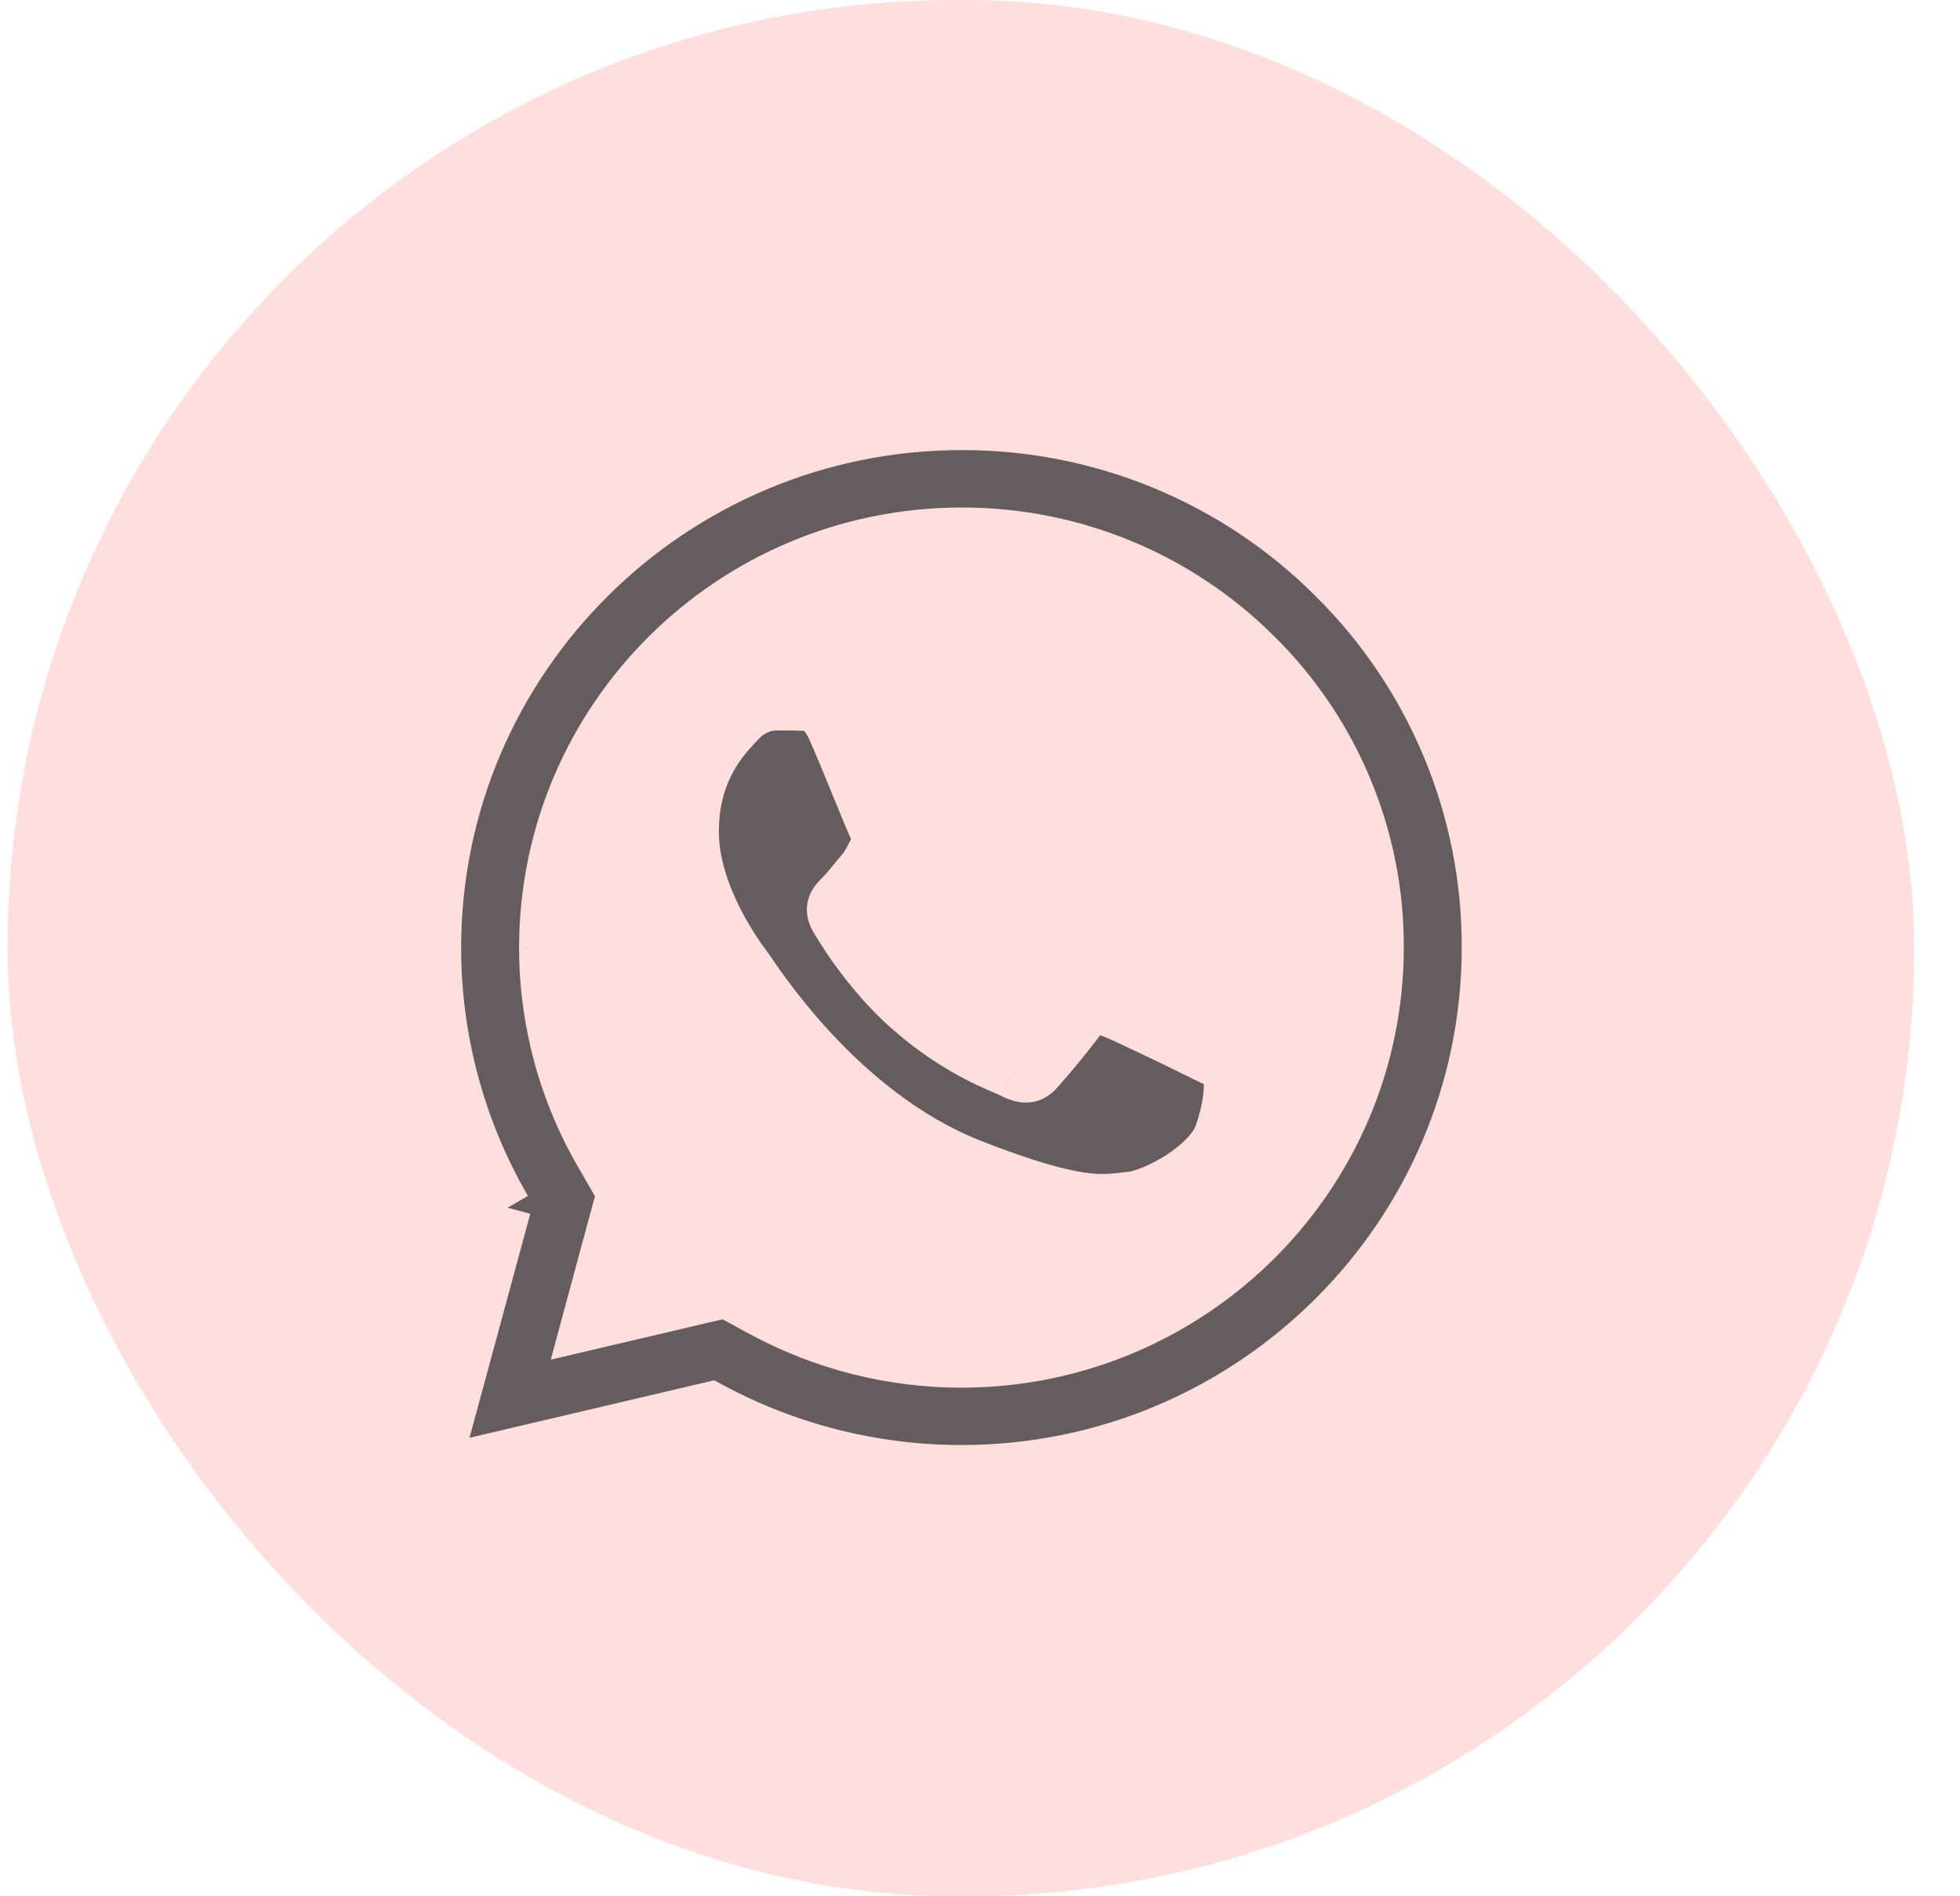
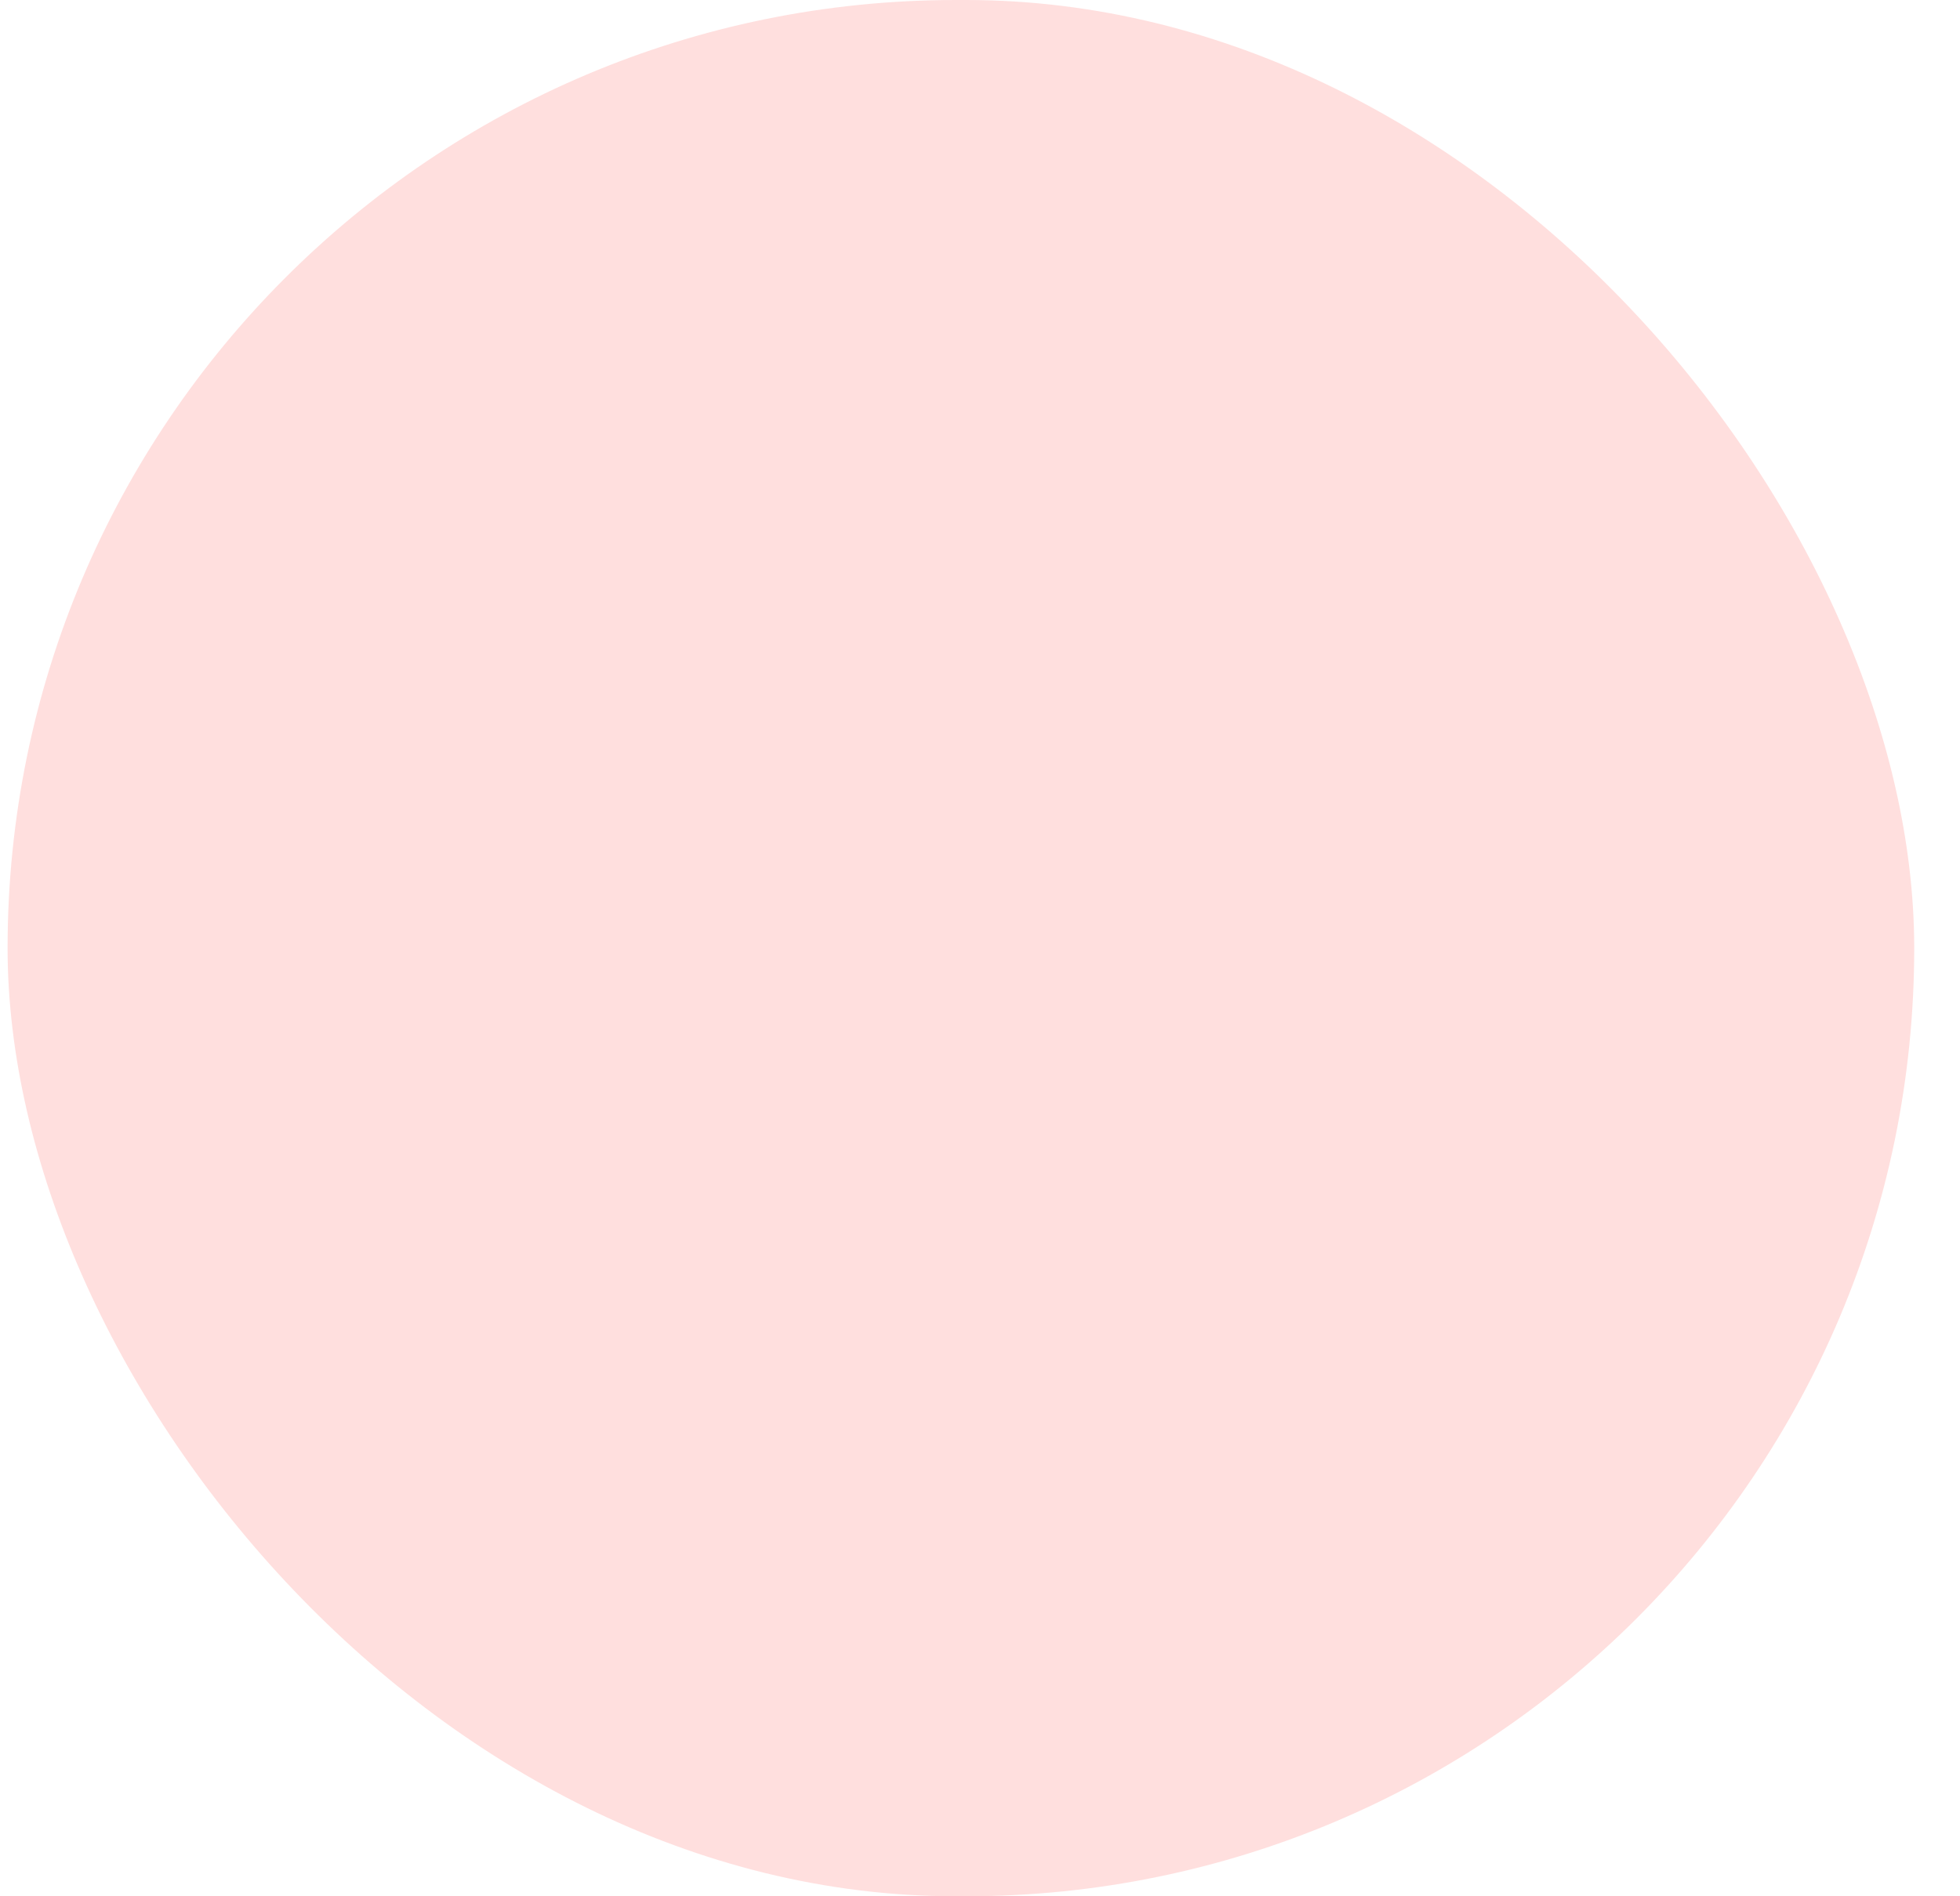
<svg xmlns="http://www.w3.org/2000/svg" width="31" height="30" viewBox="0 0 31 30" fill="none">
  <rect x="0.12" width="30.156" height="30" rx="15" fill="#FFDFDE" />
-   <path fill-rule="evenodd" clip-rule="evenodd" d="M8.029 19.106L6.905 23.25L11.244 22.23C12.459 22.888 13.82 23.233 15.204 23.233H15.207C19.773 23.233 23.488 19.537 23.491 14.995C23.491 14.993 23.491 14.991 23.491 14.988C23.497 12.804 22.624 10.707 21.067 9.166C19.517 7.614 17.408 6.744 15.209 6.75C10.642 6.75 6.924 10.444 6.923 14.987C6.923 14.988 6.923 14.99 6.923 14.992C6.922 16.436 7.303 17.855 8.029 19.106V19.106ZM12.04 20.781L11.482 20.479L10.864 20.623L9.231 21.007L9.63 19.534L9.809 18.874L9.466 18.28C8.886 17.28 8.581 16.146 8.581 14.992C8.581 14.99 8.581 14.988 8.581 14.987C8.588 11.35 11.551 8.404 15.207 8.4C16.966 8.396 18.654 9.092 19.895 10.332C21.139 11.564 21.837 13.24 21.832 14.987C21.832 14.989 21.832 14.991 21.832 14.993C21.827 18.631 18.863 21.579 15.205 21.583C14.1 21.582 13.011 21.307 12.04 20.782V20.781ZM12.277 11.184C12.242 11.184 12.207 11.187 12.172 11.193C12.002 11.223 11.846 11.309 11.729 11.437C11.728 11.439 11.726 11.441 11.725 11.443C11.552 11.628 11.098 12.053 11.012 12.883C11.003 12.975 10.998 13.067 10.999 13.159C10.999 14.172 11.74 15.151 11.845 15.289C11.947 15.426 13.276 17.57 15.38 18.395C15.516 18.448 15.653 18.5 15.79 18.55C17.161 19.049 17.503 18.946 17.844 18.913C17.85 18.912 17.857 18.911 17.863 18.91C17.913 18.905 17.963 18.896 18.011 18.882C18.422 18.772 19.089 18.371 19.254 17.951C19.257 17.945 19.259 17.939 19.261 17.933C19.294 17.84 19.322 17.746 19.346 17.651C19.432 17.298 19.424 17.02 19.383 16.953C19.371 16.934 19.356 16.917 19.338 16.902C19.281 16.853 19.187 16.811 19.063 16.751C19.037 16.738 19.011 16.726 18.986 16.713C18.961 16.701 18.936 16.688 18.912 16.676C18.603 16.524 17.745 16.107 17.572 16.044C17.539 16.032 17.506 16.021 17.472 16.011C17.331 15.971 17.217 15.978 17.105 16.148C17.088 16.174 17.07 16.199 17.052 16.224C16.872 16.458 16.685 16.686 16.49 16.908C16.477 16.923 16.464 16.938 16.451 16.953C16.33 17.09 16.21 17.11 16.002 17.006C15.997 17.004 15.992 17.001 15.987 16.998C15.779 16.899 15.2 16.699 14.5 16.122C14.445 16.076 14.391 16.03 14.337 15.983C14.224 15.882 14.115 15.776 14.012 15.666C13.697 15.327 13.42 14.956 13.185 14.559C13.175 14.542 13.167 14.525 13.159 14.508C13.084 14.334 13.182 14.232 13.278 14.138C13.303 14.113 13.327 14.086 13.351 14.059C13.425 13.975 13.507 13.87 13.583 13.781C13.585 13.78 13.586 13.778 13.587 13.777C13.69 13.657 13.726 13.571 13.795 13.434C13.805 13.413 13.813 13.391 13.819 13.368C13.843 13.276 13.831 13.178 13.786 13.093C13.783 13.086 13.78 13.08 13.776 13.073C13.771 13.06 13.765 13.048 13.76 13.035C13.666 12.821 13.311 11.928 13.14 11.55C13.14 11.548 13.139 11.547 13.139 11.545C13.127 11.519 13.114 11.493 13.1 11.467C12.982 11.25 12.861 11.205 12.745 11.194C12.721 11.191 12.696 11.19 12.672 11.189C12.611 11.187 12.55 11.186 12.489 11.185L12.277 11.184V11.184Z" fill="#645C5E" />
-   <path d="M6.905 23.25L6.547 23.153L6.384 23.754L6.99 23.611L6.905 23.25ZM11.244 22.23L11.421 21.904L11.297 21.837L11.159 21.869L11.244 22.23ZM15.204 23.233L15.204 22.861L15.204 22.861L15.204 23.233ZM23.491 14.995L23.862 14.995L23.862 14.995L23.491 14.995ZM23.491 14.988L23.119 14.988L23.119 14.989L23.491 14.988ZM21.067 9.166L20.805 9.428L20.806 9.429L21.067 9.166ZM15.209 6.75L15.209 7.121L15.21 7.121L15.209 6.75ZM6.923 14.987L7.294 14.987L7.294 14.987L6.923 14.987ZM6.923 14.992L7.294 14.992L7.294 14.992L6.923 14.992ZM12.04 20.781H12.411V20.559L12.216 20.454L12.04 20.781ZM11.482 20.479L11.658 20.152L11.534 20.085L11.397 20.117L11.482 20.479ZM10.864 20.623L10.779 20.262L10.779 20.262L10.864 20.623ZM9.231 21.007L8.873 20.91L8.711 21.511L9.316 21.368L9.231 21.007ZM9.63 19.534L9.271 19.436L9.271 19.437L9.63 19.534ZM9.809 18.874L10.168 18.972L10.208 18.822L10.131 18.688L9.809 18.874ZM9.466 18.28L9.788 18.094L9.787 18.094L9.466 18.28ZM8.581 14.992L8.952 14.992L8.952 14.992L8.581 14.992ZM8.581 14.987L8.21 14.986L8.21 14.987L8.581 14.987ZM15.207 8.4L15.207 8.771L15.208 8.771L15.207 8.4ZM19.895 10.332L19.632 10.595L19.634 10.596L19.895 10.332ZM21.832 14.987L21.461 14.986L21.461 14.987L21.832 14.987ZM21.832 14.993L22.203 14.994L22.203 14.994L21.832 14.993ZM15.205 21.583L15.205 21.954L15.206 21.954L15.205 21.583ZM12.04 20.782H11.668V21.003L11.863 21.108L12.04 20.782ZM12.277 11.184H12.648V10.814L12.278 10.813L12.277 11.184ZM12.172 11.193L12.113 10.826L12.108 10.827L12.172 11.193ZM11.729 11.437L11.454 11.187L11.449 11.193L11.729 11.437ZM11.725 11.443L11.996 11.695L12.002 11.69L12.007 11.684L11.725 11.443ZM11.012 12.883L10.643 12.845L10.643 12.846L11.012 12.883ZM10.999 13.159L11.37 13.159L11.37 13.158L10.999 13.159ZM11.845 15.289L12.143 15.067L12.141 15.064L11.845 15.289ZM15.38 18.395L15.516 18.049L15.516 18.049L15.38 18.395ZM15.79 18.55L15.663 18.899L15.663 18.899L15.79 18.55ZM17.844 18.913L17.879 19.283L17.891 19.281L17.844 18.913ZM17.863 18.91L17.826 18.541L17.819 18.542L17.863 18.91ZM18.011 18.882L17.915 18.524L17.911 18.525L18.011 18.882ZM19.254 17.951L19.6 18.087L19.601 18.084L19.254 17.951ZM19.261 17.933L18.912 17.808L18.91 17.811L19.261 17.933ZM19.346 17.651L18.985 17.563L18.985 17.563L19.346 17.651ZM19.383 16.953L19.701 16.762L19.696 16.754L19.383 16.953ZM19.338 16.902L19.095 17.183L19.104 17.191L19.338 16.902ZM19.063 16.751L18.901 17.085L18.901 17.085L19.063 16.751ZM18.986 16.713L19.152 16.381L19.15 16.38L18.986 16.713ZM18.912 16.676L18.747 17.009L18.749 17.01L18.912 16.676ZM17.572 16.044L17.443 16.393L17.445 16.394L17.572 16.044ZM17.472 16.011L17.577 15.655L17.574 15.655L17.472 16.011ZM17.105 16.148L17.414 16.354L17.415 16.352L17.105 16.148ZM17.052 16.224L17.346 16.45L17.351 16.445L17.052 16.224ZM16.49 16.908L16.211 16.663L16.21 16.665L16.49 16.908ZM16.451 16.953L16.173 16.707L16.172 16.708L16.451 16.953ZM16.002 17.006L15.827 17.334L15.837 17.339L16.002 17.006ZM15.987 16.998L16.156 16.668L16.147 16.663L15.987 16.998ZM14.5 16.122L14.736 15.835L14.736 15.835L14.5 16.122ZM14.337 15.983L14.09 16.26L14.091 16.261L14.337 15.983ZM14.012 15.666L13.74 15.918L13.741 15.919L14.012 15.666ZM13.185 14.559L12.864 14.745L12.866 14.748L13.185 14.559ZM13.159 14.508L13.5 14.361L13.5 14.359L13.159 14.508ZM13.278 14.138L13.539 14.402L13.541 14.4L13.278 14.138ZM13.351 14.059L13.072 13.815L13.071 13.816L13.351 14.059ZM13.583 13.781L13.352 13.49L13.324 13.512L13.301 13.539L13.583 13.781ZM13.587 13.777L13.818 14.068L13.846 14.046L13.87 14.018L13.587 13.777ZM13.795 13.434L14.126 13.601L14.128 13.598L13.795 13.434ZM13.819 13.368L14.178 13.466L14.18 13.459L13.819 13.368ZM13.786 13.093L13.45 13.25L13.454 13.259L13.458 13.267L13.786 13.093ZM13.776 13.073L13.439 13.229L13.444 13.239L13.776 13.073ZM13.76 13.035L14.103 12.894L14.1 12.886L13.76 13.035ZM13.14 11.55L12.788 11.668L12.794 11.685L12.802 11.703L13.14 11.55ZM13.139 11.545L13.491 11.427L13.484 11.408L13.476 11.39L13.139 11.545ZM13.1 11.467L12.773 11.644L12.774 11.646L13.1 11.467ZM12.745 11.194L12.783 10.824L12.778 10.824L12.745 11.194ZM12.672 11.189L12.658 11.56L12.662 11.56L12.672 11.189ZM12.489 11.185L12.492 10.814L12.491 10.814L12.489 11.185ZM12.277 11.184H11.906V11.554L12.275 11.556L12.277 11.184ZM7.67 19.009L6.547 23.153L7.263 23.347L8.387 19.203L7.67 19.009ZM6.99 23.611L11.329 22.592L11.159 21.869L6.82 22.889L6.99 23.611ZM11.067 22.557C12.337 23.244 13.759 23.604 15.204 23.604L15.204 22.861C13.882 22.861 12.582 22.532 11.421 21.904L11.067 22.557ZM15.204 23.604H15.207V22.861H15.204V23.604ZM15.207 23.604C19.976 23.604 23.86 19.744 23.862 14.995L23.119 14.995C23.117 19.33 19.57 22.861 15.207 22.861V23.604ZM23.862 14.995C23.862 14.993 23.862 14.991 23.862 14.988L23.119 14.989C23.119 14.991 23.119 14.993 23.119 14.995L23.862 14.995ZM23.862 14.989C23.868 12.705 22.956 10.513 21.329 8.902L20.806 9.429C22.292 10.901 23.125 12.902 23.119 14.988L23.862 14.989ZM21.33 8.903C19.71 7.282 17.505 6.373 15.208 6.379L15.21 7.121C17.31 7.116 19.325 7.947 20.805 9.428L21.33 8.903ZM15.209 6.379C10.439 6.379 6.553 10.237 6.552 14.987L7.294 14.987C7.295 10.652 10.845 7.121 15.209 7.121V6.379ZM6.552 14.987C6.552 14.988 6.552 14.99 6.552 14.992L7.294 14.992C7.294 14.99 7.294 14.989 7.294 14.987L6.552 14.987ZM6.552 14.991C6.551 16.501 6.949 17.985 7.708 19.292L8.35 18.92C7.657 17.725 7.293 16.371 7.294 14.992L6.552 14.991ZM12.216 20.454L11.658 20.152L11.305 20.805L11.863 21.107L12.216 20.454ZM11.397 20.117L10.779 20.262L10.948 20.985L11.566 20.84L11.397 20.117ZM10.779 20.262L9.146 20.645L9.316 21.368L10.949 20.985L10.779 20.262ZM9.59 21.104L9.988 19.631L9.271 19.437L8.873 20.91L9.59 21.104ZM9.988 19.632L10.168 18.972L9.451 18.776L9.271 19.436L9.988 19.632ZM10.131 18.688L9.788 18.094L9.145 18.466L9.488 19.06L10.131 18.688ZM9.787 18.094C9.24 17.15 8.953 16.081 8.952 14.992L8.21 14.992C8.21 16.212 8.532 17.41 9.145 18.466L9.787 18.094ZM8.952 14.992C8.952 14.99 8.952 14.989 8.952 14.987L8.21 14.987C8.21 14.988 8.21 14.99 8.21 14.992L8.952 14.992ZM8.952 14.987C8.959 11.557 11.754 8.775 15.207 8.771L15.207 8.029C11.348 8.033 8.217 11.143 8.21 14.986L8.952 14.987ZM15.208 8.771C16.869 8.768 18.461 9.424 19.632 10.595L20.157 10.07C18.846 8.759 17.064 8.025 15.206 8.029L15.208 8.771ZM19.634 10.596C20.808 11.758 21.465 13.339 21.461 14.986L22.203 14.988C22.209 13.141 21.471 11.37 20.156 10.068L19.634 10.596ZM21.461 14.987C21.461 14.989 21.461 14.991 21.461 14.993L22.203 14.994C22.203 14.991 22.203 14.989 22.203 14.987L21.461 14.987ZM21.461 14.993C21.456 18.424 18.66 21.208 15.205 21.211L15.206 21.954C19.066 21.95 22.198 18.838 22.203 14.994L21.461 14.993ZM15.206 21.211C14.161 21.211 13.134 20.951 12.216 20.455L11.863 21.108C12.889 21.663 14.038 21.953 15.205 21.954L15.206 21.211ZM12.411 20.782V20.781H11.668V20.782H12.411ZM12.278 10.813C12.223 10.813 12.168 10.817 12.113 10.826L12.232 11.559C12.246 11.557 12.261 11.556 12.276 11.556L12.278 10.813ZM12.108 10.827C11.856 10.871 11.626 10.998 11.454 11.187L12.005 11.686C12.065 11.619 12.147 11.574 12.237 11.558L12.108 10.827ZM11.449 11.193C11.447 11.196 11.444 11.199 11.442 11.201L12.007 11.684C12.008 11.683 12.009 11.681 12.01 11.68L11.449 11.193ZM11.453 11.19C11.282 11.374 10.742 11.88 10.643 12.845L11.381 12.921C11.453 12.227 11.822 11.883 11.996 11.695L11.453 11.19ZM10.643 12.846C10.632 12.95 10.627 13.055 10.627 13.16L11.37 13.158C11.37 13.078 11.374 12.999 11.382 12.92L10.643 12.846ZM10.627 13.159C10.627 13.749 10.841 14.308 11.052 14.721C11.265 15.138 11.492 15.438 11.549 15.513L12.141 15.064C12.093 15.002 11.897 14.743 11.713 14.383C11.527 14.018 11.37 13.581 11.37 13.159H10.627ZM11.547 15.511C11.546 15.509 11.547 15.51 11.552 15.518C11.557 15.525 11.563 15.534 11.571 15.545C11.586 15.568 11.607 15.6 11.633 15.637C11.685 15.713 11.756 15.815 11.845 15.936C12.024 16.178 12.274 16.496 12.589 16.836C13.217 17.513 14.12 18.299 15.245 18.741L15.516 18.049C13.534 17.272 12.271 15.24 12.143 15.067L11.547 15.511ZM15.245 18.74C15.383 18.795 15.523 18.848 15.663 18.899L15.917 18.201C15.783 18.152 15.649 18.102 15.516 18.049L15.245 18.74ZM15.663 18.899C16.363 19.154 16.822 19.263 17.163 19.3C17.511 19.338 17.73 19.297 17.879 19.282L17.808 18.543C17.616 18.562 17.495 18.589 17.243 18.562C16.985 18.534 16.588 18.445 15.917 18.201L15.663 18.899ZM17.891 19.281C17.897 19.28 17.902 19.28 17.908 19.279L17.819 18.542C17.812 18.543 17.804 18.544 17.796 18.545L17.891 19.281ZM17.901 19.28C17.972 19.273 18.043 19.259 18.111 19.24L17.911 18.525C17.883 18.533 17.855 18.538 17.826 18.541L17.901 19.28ZM18.108 19.241C18.362 19.172 18.671 19.023 18.938 18.837C19.195 18.657 19.477 18.4 19.6 18.087L18.909 17.815C18.867 17.922 18.732 18.075 18.513 18.228C18.302 18.375 18.071 18.482 17.915 18.524L18.108 19.241ZM19.601 18.084C19.605 18.074 19.608 18.065 19.612 18.055L18.91 17.811C18.91 17.813 18.909 17.816 18.908 17.818L19.601 18.084ZM19.61 18.058C19.648 17.953 19.68 17.847 19.706 17.738L18.985 17.563C18.965 17.646 18.94 17.727 18.912 17.808L19.61 18.058ZM19.706 17.739C19.755 17.539 19.779 17.356 19.783 17.206C19.785 17.131 19.783 17.059 19.775 16.994C19.768 16.944 19.753 16.849 19.701 16.762L19.065 17.144C19.045 17.111 19.039 17.087 19.038 17.084C19.036 17.078 19.037 17.078 19.038 17.087C19.04 17.104 19.042 17.136 19.041 17.184C19.038 17.277 19.022 17.409 18.985 17.563L19.706 17.739ZM19.696 16.754C19.663 16.701 19.621 16.654 19.572 16.614L19.104 17.191C19.091 17.18 19.079 17.166 19.069 17.152L19.696 16.754ZM19.581 16.622C19.52 16.569 19.451 16.53 19.398 16.502C19.345 16.474 19.28 16.443 19.225 16.416L18.901 17.085C18.97 17.118 19.014 17.139 19.053 17.159C19.092 17.18 19.099 17.187 19.095 17.183L19.581 16.622ZM19.225 16.416C19.2 16.405 19.176 16.393 19.152 16.381L18.82 17.045C18.847 17.058 18.874 17.072 18.901 17.085L19.225 16.416ZM19.15 16.38C19.125 16.367 19.1 16.355 19.075 16.343L18.749 17.01C18.773 17.022 18.797 17.034 18.821 17.046L19.15 16.38ZM19.076 16.344C18.921 16.267 18.627 16.123 18.351 15.992C18.085 15.865 17.806 15.735 17.698 15.695L17.445 16.394C17.51 16.417 17.747 16.526 18.031 16.662C18.304 16.792 18.595 16.934 18.747 17.009L19.076 16.344ZM17.7 15.696C17.66 15.681 17.619 15.668 17.577 15.655L17.367 16.368C17.393 16.375 17.418 16.384 17.443 16.393L17.7 15.696ZM17.574 15.655C17.48 15.627 17.333 15.597 17.172 15.645C17.002 15.696 16.882 15.812 16.796 15.943L17.415 16.352C17.428 16.333 17.433 16.33 17.428 16.334C17.425 16.337 17.419 16.341 17.412 16.345C17.404 16.35 17.394 16.354 17.384 16.357C17.363 16.363 17.348 16.363 17.344 16.362C17.342 16.362 17.349 16.362 17.37 16.368L17.574 15.655ZM16.797 15.941C16.783 15.962 16.768 15.983 16.753 16.004L17.351 16.445C17.372 16.415 17.393 16.385 17.414 16.354L16.797 15.941ZM16.757 15.998C16.582 16.226 16.4 16.448 16.211 16.663L16.769 17.153C16.969 16.925 17.162 16.691 17.346 16.45L16.757 15.998ZM16.21 16.665C16.197 16.679 16.185 16.693 16.173 16.707L16.73 17.198C16.743 17.183 16.757 17.167 16.77 17.152L16.21 16.665ZM16.172 16.708C16.159 16.723 16.155 16.723 16.163 16.718C16.168 16.715 16.175 16.712 16.184 16.709C16.193 16.705 16.203 16.703 16.212 16.702C16.231 16.699 16.24 16.703 16.233 16.701C16.229 16.7 16.222 16.698 16.211 16.693C16.2 16.689 16.185 16.683 16.168 16.674L15.837 17.339C15.966 17.403 16.128 17.461 16.306 17.438C16.499 17.414 16.635 17.306 16.73 17.198L16.172 16.708ZM16.178 16.679C16.17 16.675 16.163 16.671 16.156 16.668L15.818 17.329C15.821 17.33 15.824 17.332 15.827 17.334L16.178 16.679ZM16.147 16.663C15.914 16.552 15.392 16.375 14.736 15.835L14.264 16.409C15.009 17.022 15.645 17.246 15.827 17.333L16.147 16.663ZM14.736 15.835C14.684 15.793 14.633 15.749 14.583 15.705L14.091 16.261C14.148 16.311 14.206 16.36 14.265 16.409L14.736 15.835ZM14.584 15.705C14.479 15.612 14.379 15.514 14.283 15.412L13.741 15.919C13.852 16.038 13.969 16.152 14.09 16.26L14.584 15.705ZM14.284 15.413C13.988 15.094 13.726 14.744 13.505 14.369L12.866 14.748C13.114 15.168 13.407 15.56 13.74 15.918L14.284 15.413ZM13.506 14.372C13.504 14.369 13.502 14.365 13.5 14.361L12.818 14.654C12.832 14.685 12.847 14.716 12.864 14.745L13.506 14.372ZM13.5 14.359C13.498 14.356 13.504 14.368 13.504 14.391C13.504 14.415 13.498 14.435 13.492 14.448C13.487 14.459 13.484 14.46 13.493 14.45C13.496 14.445 13.502 14.439 13.51 14.431C13.518 14.423 13.527 14.414 13.539 14.402L13.017 13.873C12.977 13.914 12.877 14.008 12.817 14.138C12.744 14.296 12.74 14.476 12.819 14.656L13.5 14.359ZM13.541 14.4C13.572 14.369 13.602 14.336 13.631 14.303L13.071 13.816C13.053 13.836 13.034 13.857 13.015 13.876L13.541 14.4ZM13.63 14.305C13.672 14.256 13.715 14.204 13.754 14.157C13.794 14.107 13.83 14.063 13.865 14.022L13.301 13.539C13.259 13.588 13.217 13.64 13.179 13.687C13.139 13.735 13.104 13.778 13.072 13.815L13.63 14.305ZM13.815 14.071C13.816 14.07 13.817 14.069 13.818 14.068L13.356 13.487C13.355 13.488 13.353 13.489 13.352 13.49L13.815 14.071ZM13.87 14.018C14.008 13.856 14.065 13.724 14.126 13.601L13.463 13.267C13.387 13.418 13.372 13.457 13.305 13.536L13.87 14.018ZM14.128 13.598C14.149 13.555 14.165 13.511 14.178 13.466L13.461 13.271L13.461 13.271L14.128 13.598ZM14.18 13.459C14.225 13.277 14.202 13.085 14.114 12.92L13.458 13.267C13.46 13.27 13.46 13.274 13.459 13.277L14.18 13.459ZM14.123 12.937C14.118 12.927 14.113 12.917 14.108 12.907L13.444 13.239C13.446 13.243 13.448 13.246 13.45 13.25L14.123 12.937ZM14.113 12.916C14.11 12.909 14.106 12.902 14.103 12.894L13.416 13.176C13.424 13.194 13.431 13.211 13.44 13.229L14.113 12.916ZM14.1 12.886C14.055 12.784 13.946 12.516 13.822 12.213C13.701 11.918 13.567 11.594 13.479 11.397L12.802 11.703C12.884 11.885 13.013 12.196 13.135 12.495C13.255 12.787 13.37 13.072 13.42 13.184L14.1 12.886ZM13.492 11.432C13.492 11.43 13.491 11.428 13.491 11.427L12.787 11.663C12.787 11.665 12.788 11.666 12.788 11.668L13.492 11.432ZM13.476 11.39C13.46 11.356 13.443 11.322 13.425 11.289L12.774 11.646C12.784 11.663 12.793 11.682 12.801 11.7L13.476 11.39ZM13.426 11.291C13.347 11.145 13.251 11.027 13.128 10.945C13.002 10.86 12.878 10.834 12.783 10.824L12.708 11.563C12.72 11.564 12.723 11.565 12.722 11.565C12.72 11.564 12.717 11.563 12.715 11.562C12.711 11.559 12.734 11.572 12.773 11.644L13.426 11.291ZM12.778 10.824C12.745 10.821 12.713 10.819 12.681 10.818L12.662 11.56C12.679 11.561 12.696 11.562 12.713 11.563L12.778 10.824ZM12.686 10.818C12.621 10.816 12.556 10.814 12.492 10.814L12.486 11.556C12.543 11.557 12.601 11.558 12.658 11.56L12.686 10.818ZM12.491 10.814L12.278 10.813L12.275 11.556L12.488 11.556L12.491 10.814ZM12.648 11.184V11.184H11.906V11.184H12.648Z" fill="#FFDFDE" />
</svg>